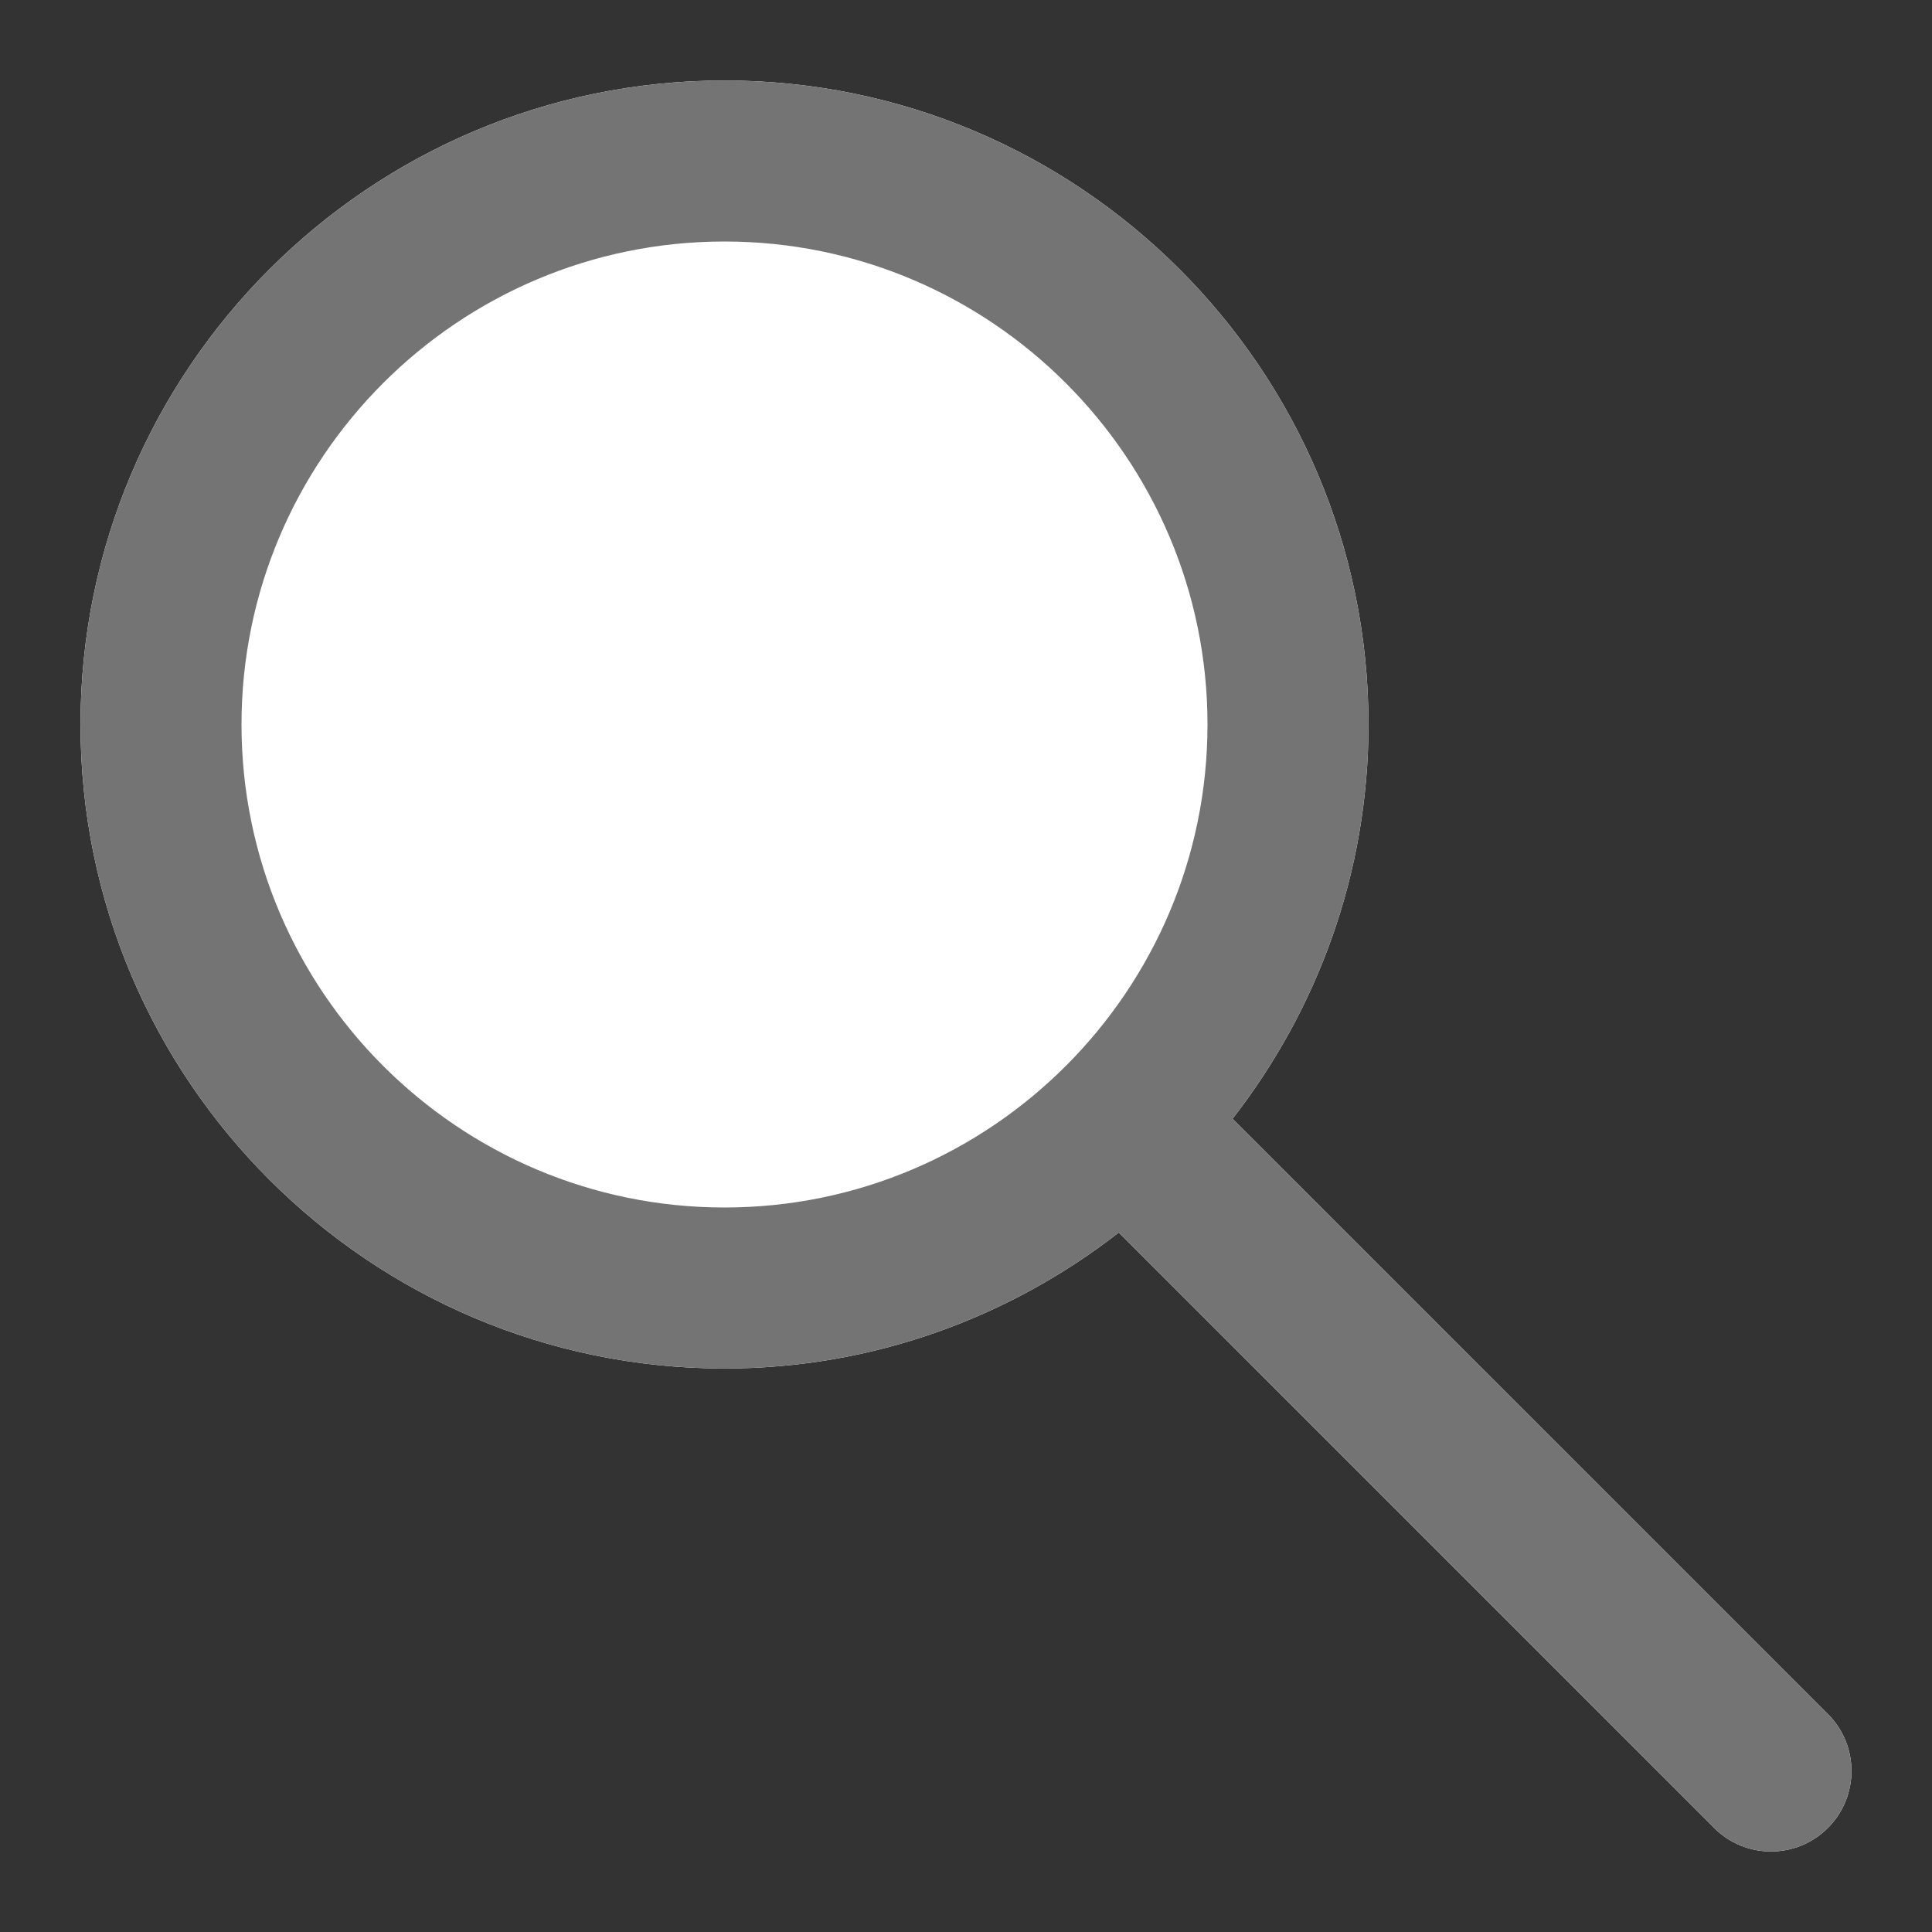
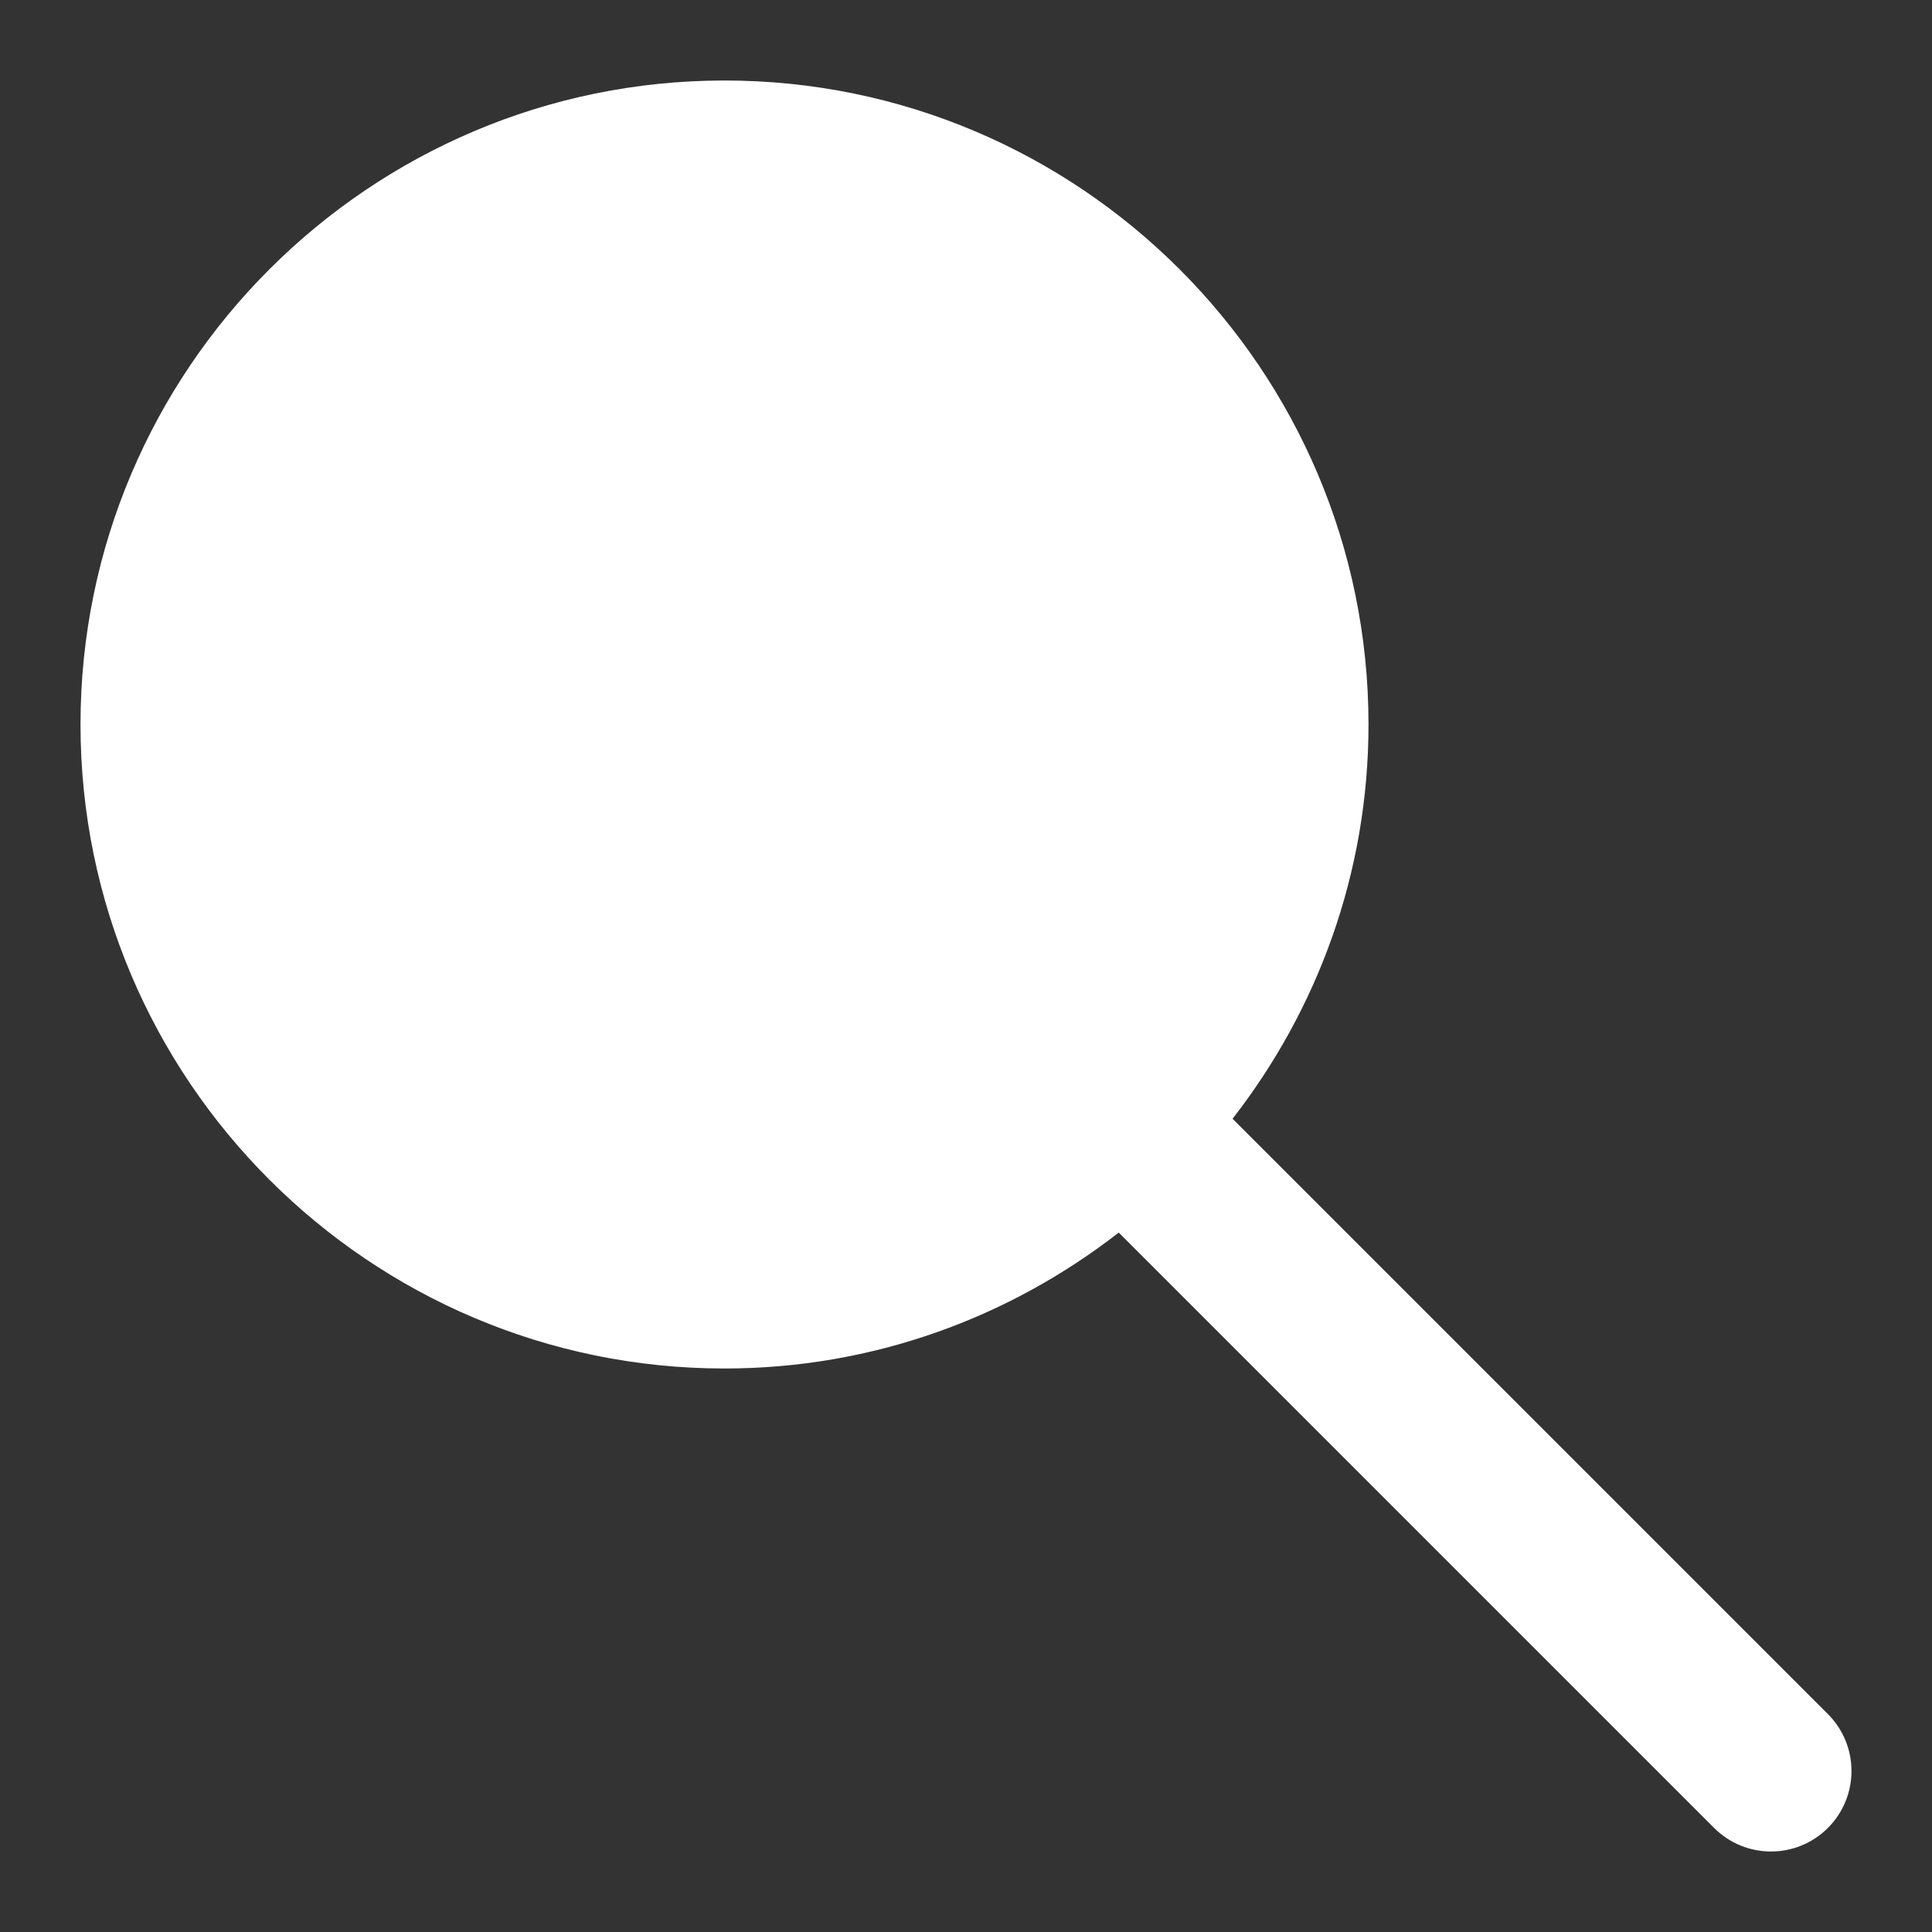
<svg xmlns="http://www.w3.org/2000/svg" id="fi_11741045" enable-background="new 0 0 48 48" viewBox="0 0 48 48">
  <rect x="0" y="0" width="48" height="48" fill="#333333" stroke="none" />
  <g>
    <path d="m45.414 42.586-14.791-14.791c2.108-2.71 3.377-6.104 3.377-9.795 0-8.822-7.178-16-16-16s-16 7.178-16 16 7.178 16 16 16c3.691 0 7.085-1.269 9.795-3.377l14.791 14.791c.391.391.902.586 1.414.586s1.023-.195 1.414-.586c.781-.781.781-2.047 0-2.828z" fill="#fff" />
-     <path d="m45.414 42.586-14.791-14.791c2.108-2.71 3.377-6.104 3.377-9.795 0-8.822-7.178-16-16-16s-16 7.178-16 16 7.178 16 16 16c3.691 0 7.085-1.269 9.795-3.377l14.791 14.791c.391.391.902.586 1.414.586s1.023-.195 1.414-.586c.781-.781.781-2.047 0-2.828zm-39.414-24.586c0-6.617 5.383-12 12-12s12 5.383 12 12-5.383 12-12 12-12-5.383-12-12z" fill="#747474ff" />
  </g>
</svg>